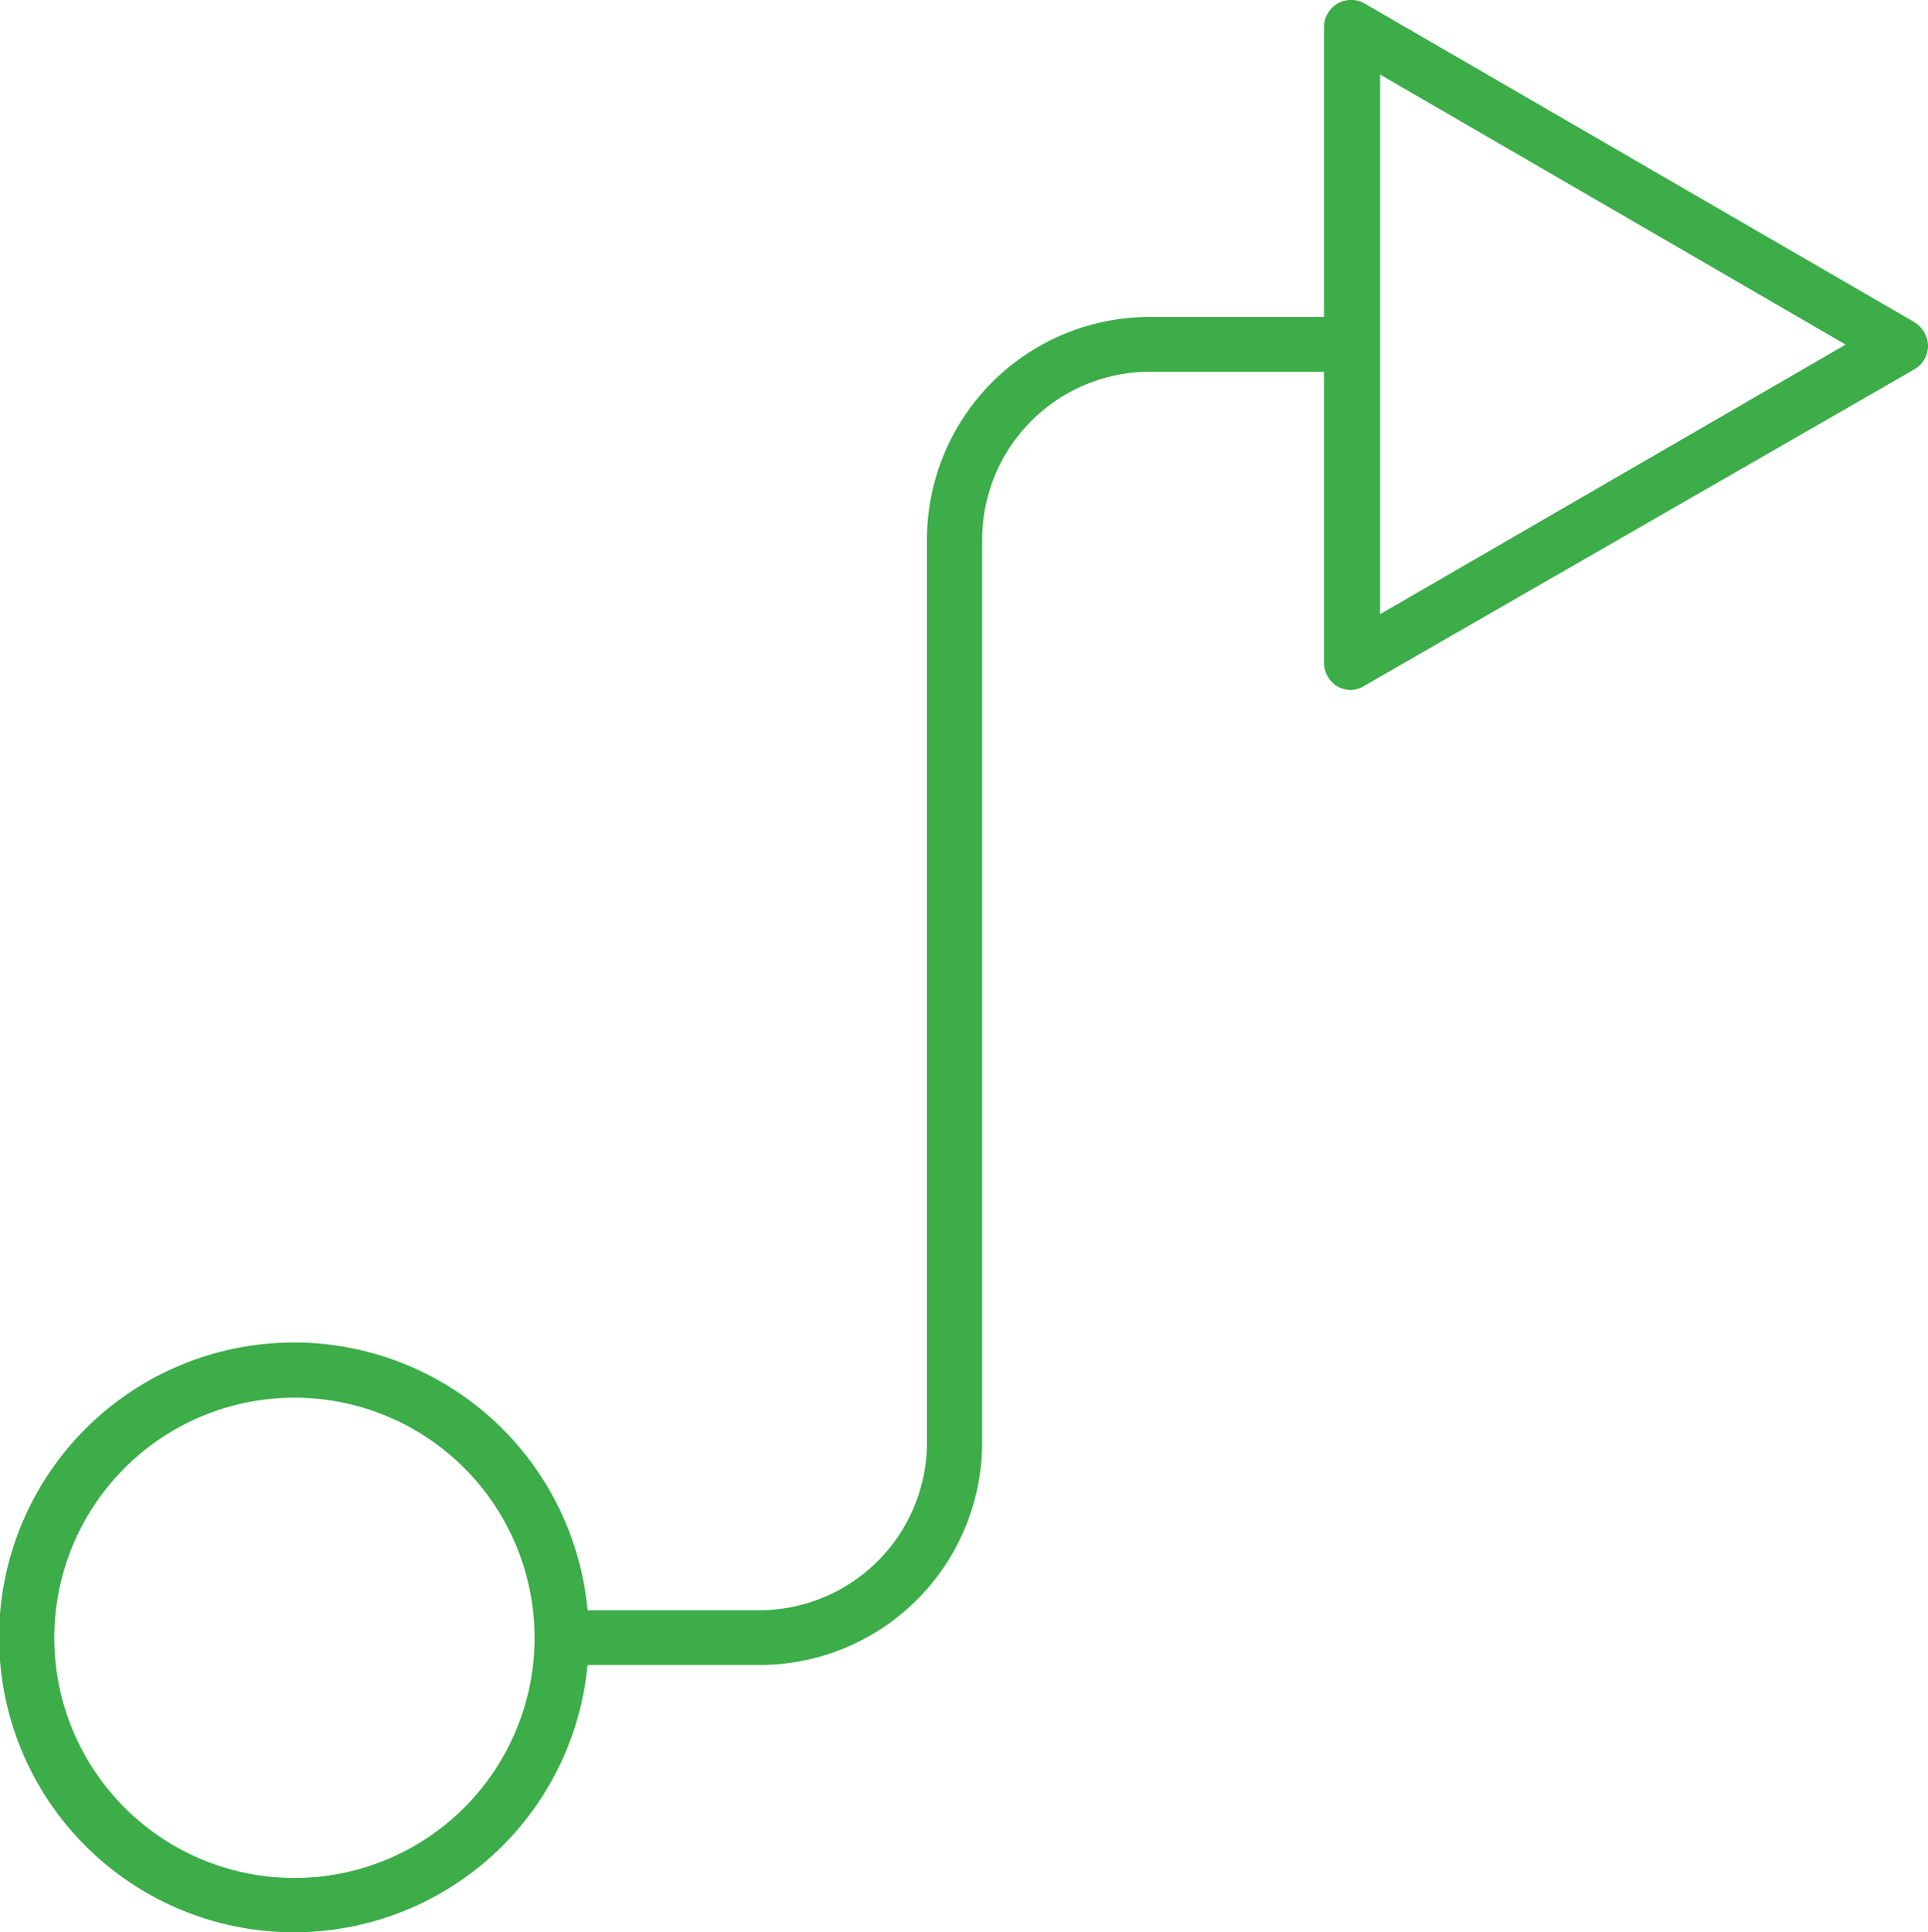
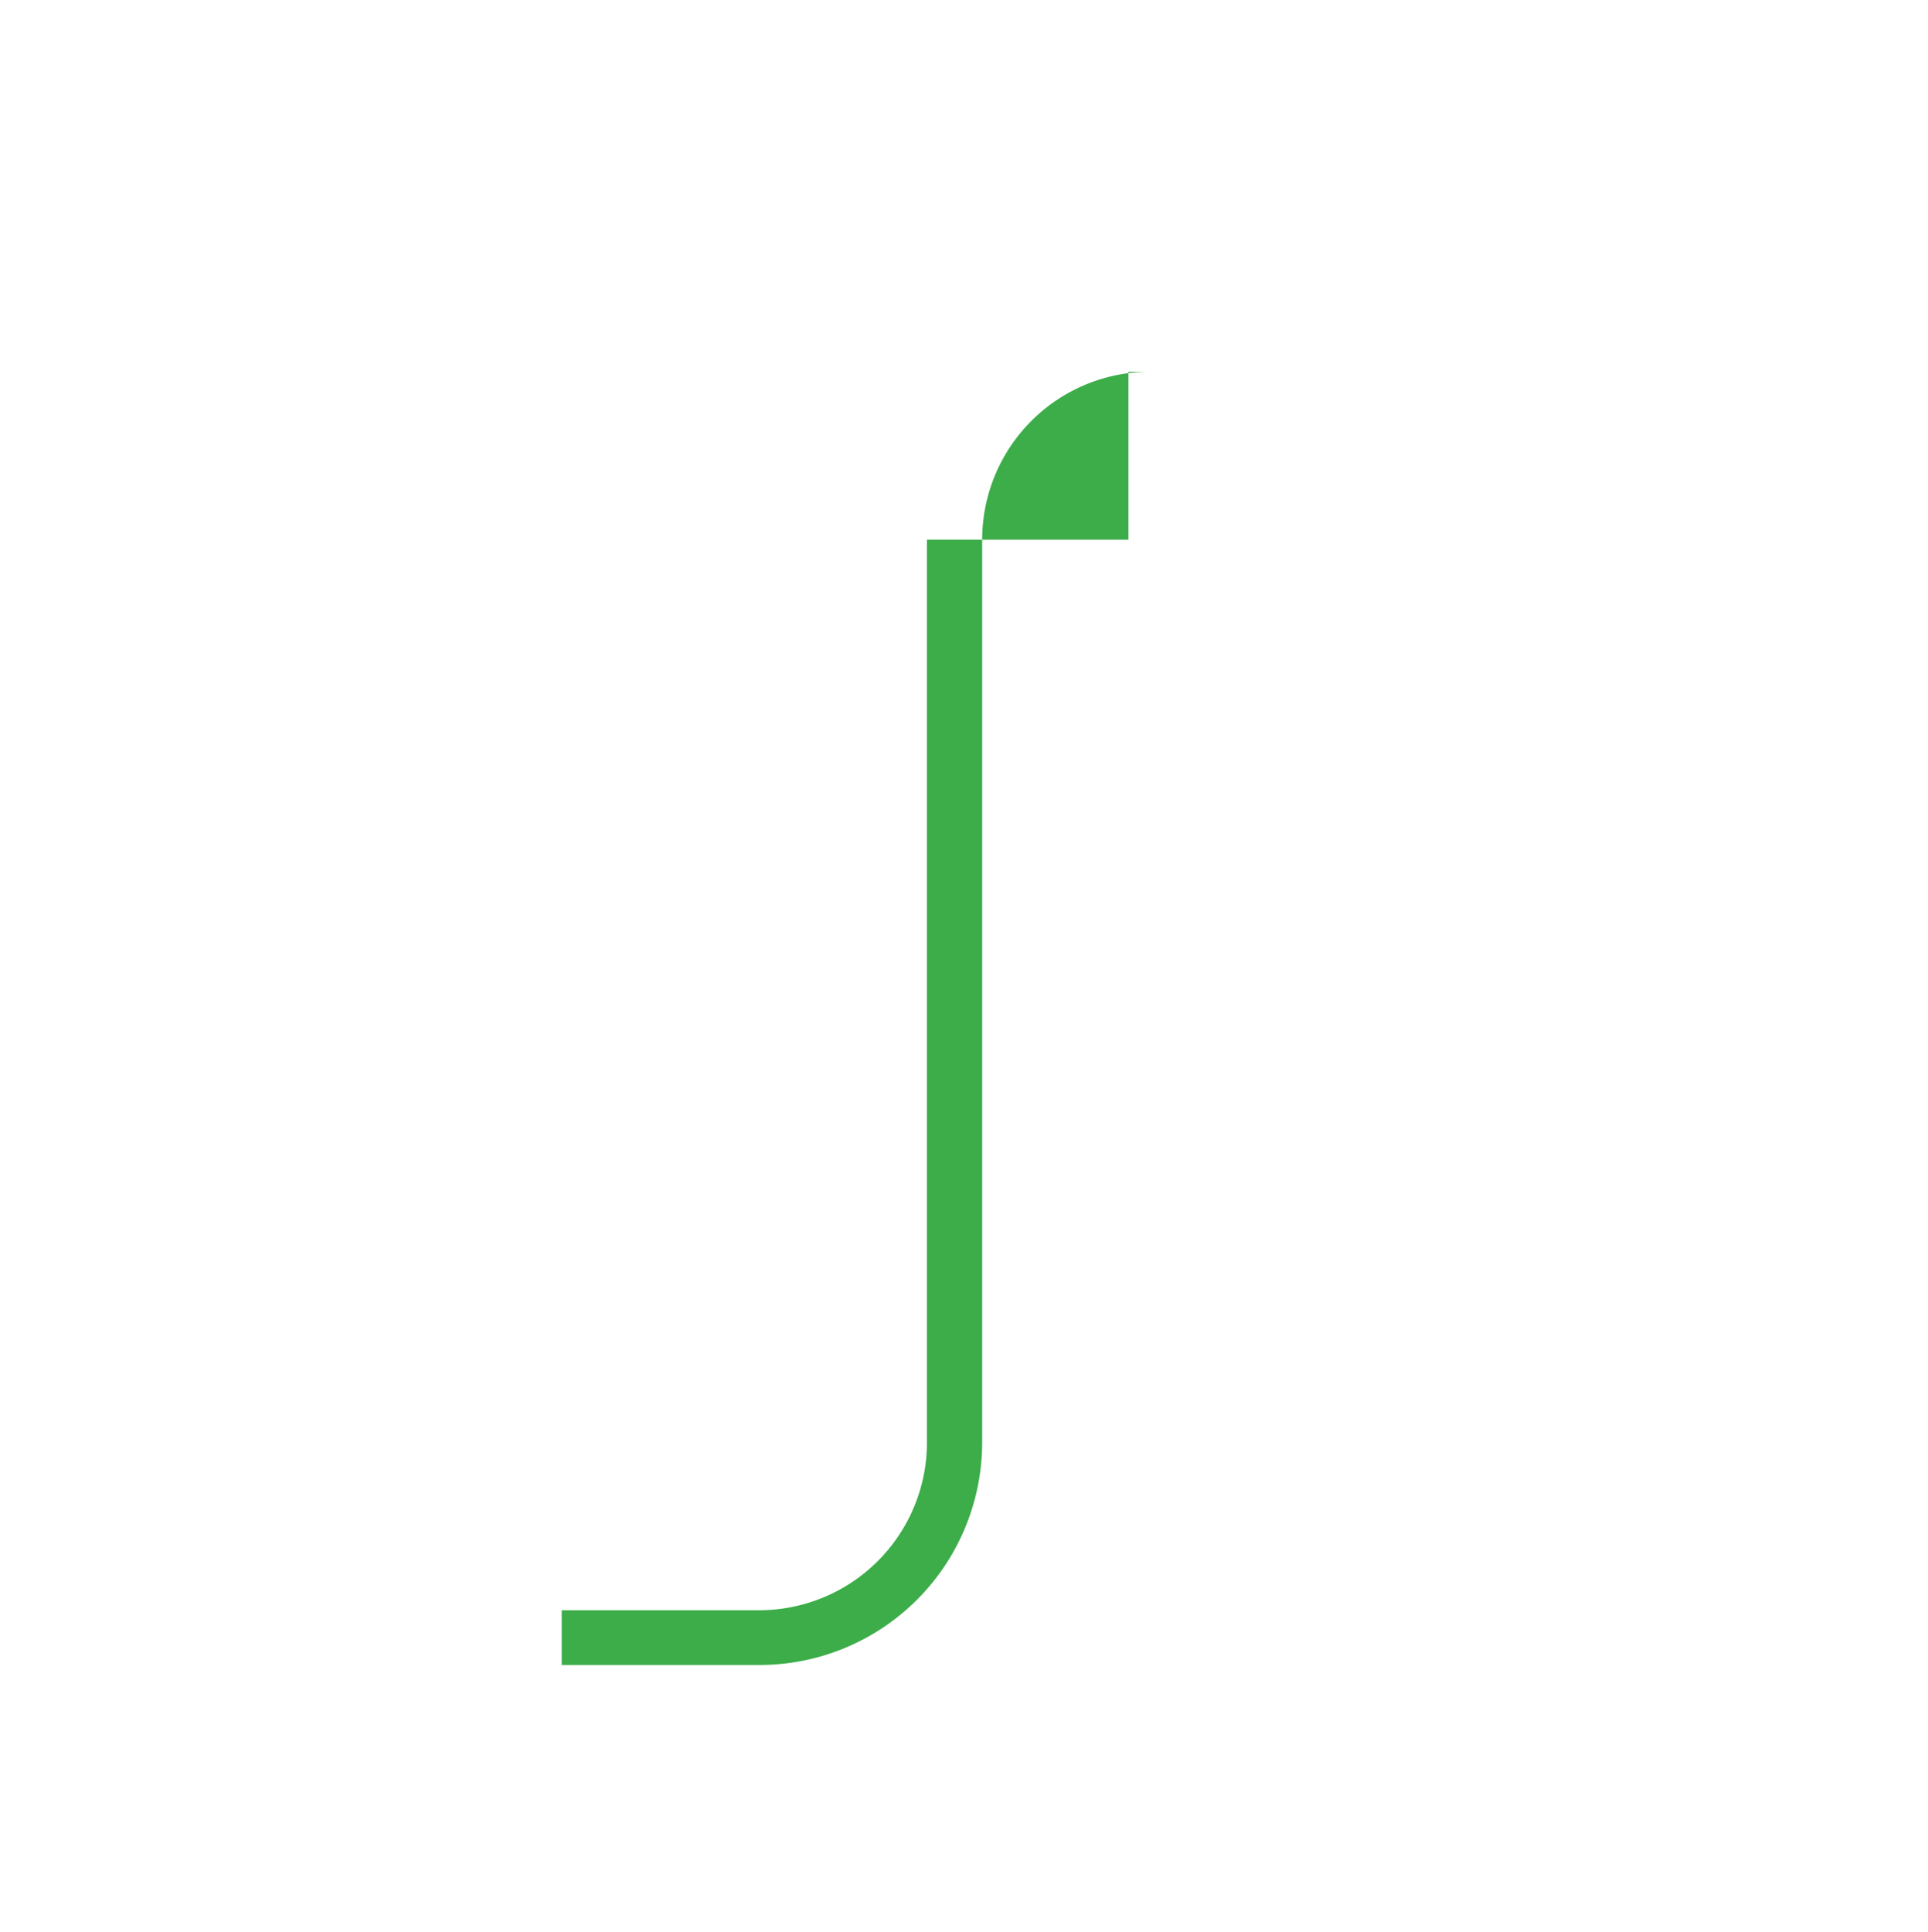
<svg xmlns="http://www.w3.org/2000/svg" viewBox="0 0 41.91 42">
  <defs>
    <style>.cls-1{fill:#3cad49;}</style>
  </defs>
  <g id="Layer_2" data-name="Layer 2">
    <g id="Layer_1-2" data-name="Layer 1">
-       <path class="cls-1" d="M6.4,42a6.41,6.41,0,1,1,6.4-6.4A6.41,6.41,0,0,1,6.4,42Zm0-11.62a5.22,5.22,0,1,0,5.22,5.22A5.22,5.22,0,0,0,6.4,30.38Z" />
-       <path class="cls-1" d="M29.37,15a.67.67,0,0,1-.3-.08.61.61,0,0,1-.29-.52V.59a.6.6,0,0,1,.29-.51.59.59,0,0,1,.6,0L41.61,7a.62.62,0,0,1,.3.52.59.59,0,0,1-.3.51L29.67,14.9A.64.64,0,0,1,29.37,15ZM30,1.62V13.35L40.12,7.49Z" />
-       <path class="cls-1" d="M16.5,36.19H12.21V35H16.5a3.65,3.65,0,0,0,3.65-3.64V11.73A4.84,4.84,0,0,1,25,6.89h4.38V8.08H25a3.65,3.65,0,0,0-3.65,3.65V31.36A4.84,4.84,0,0,1,16.5,36.19Z" />
+       <path class="cls-1" d="M16.5,36.19H12.21V35H16.5a3.65,3.65,0,0,0,3.65-3.64V11.73h4.38V8.08H25a3.65,3.65,0,0,0-3.65,3.65V31.36A4.84,4.84,0,0,1,16.5,36.19Z" />
    </g>
  </g>
</svg>